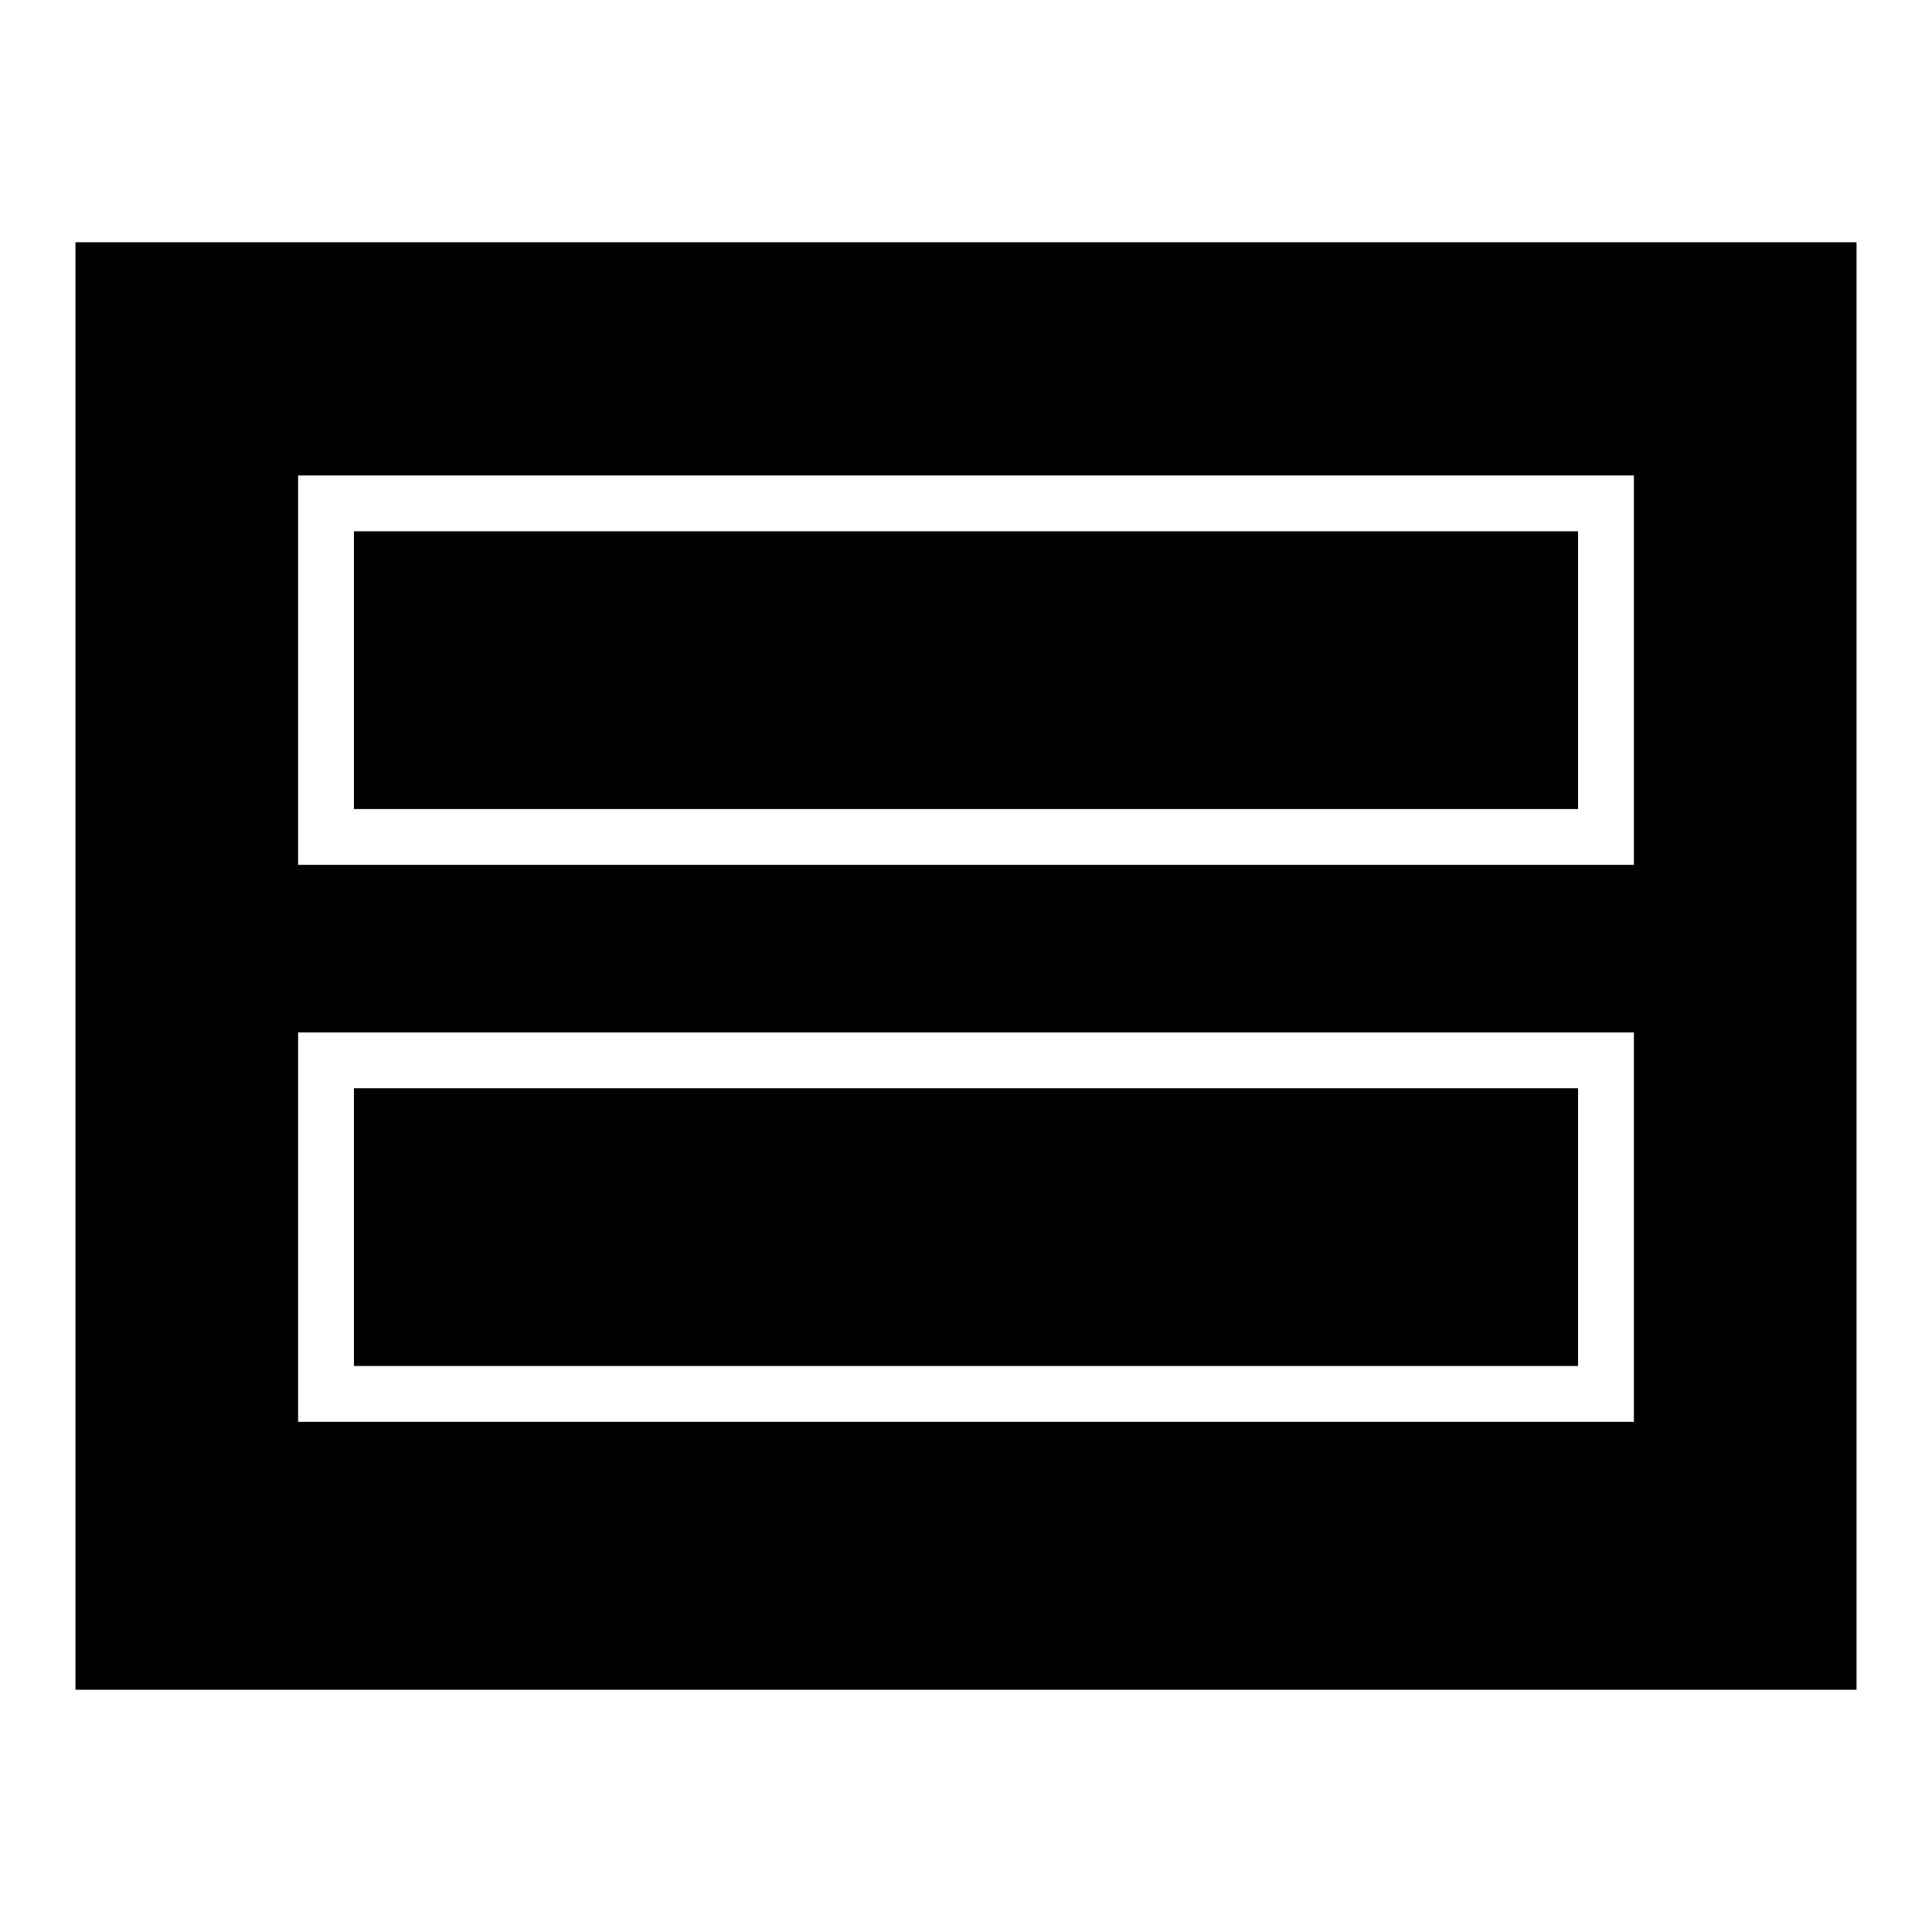
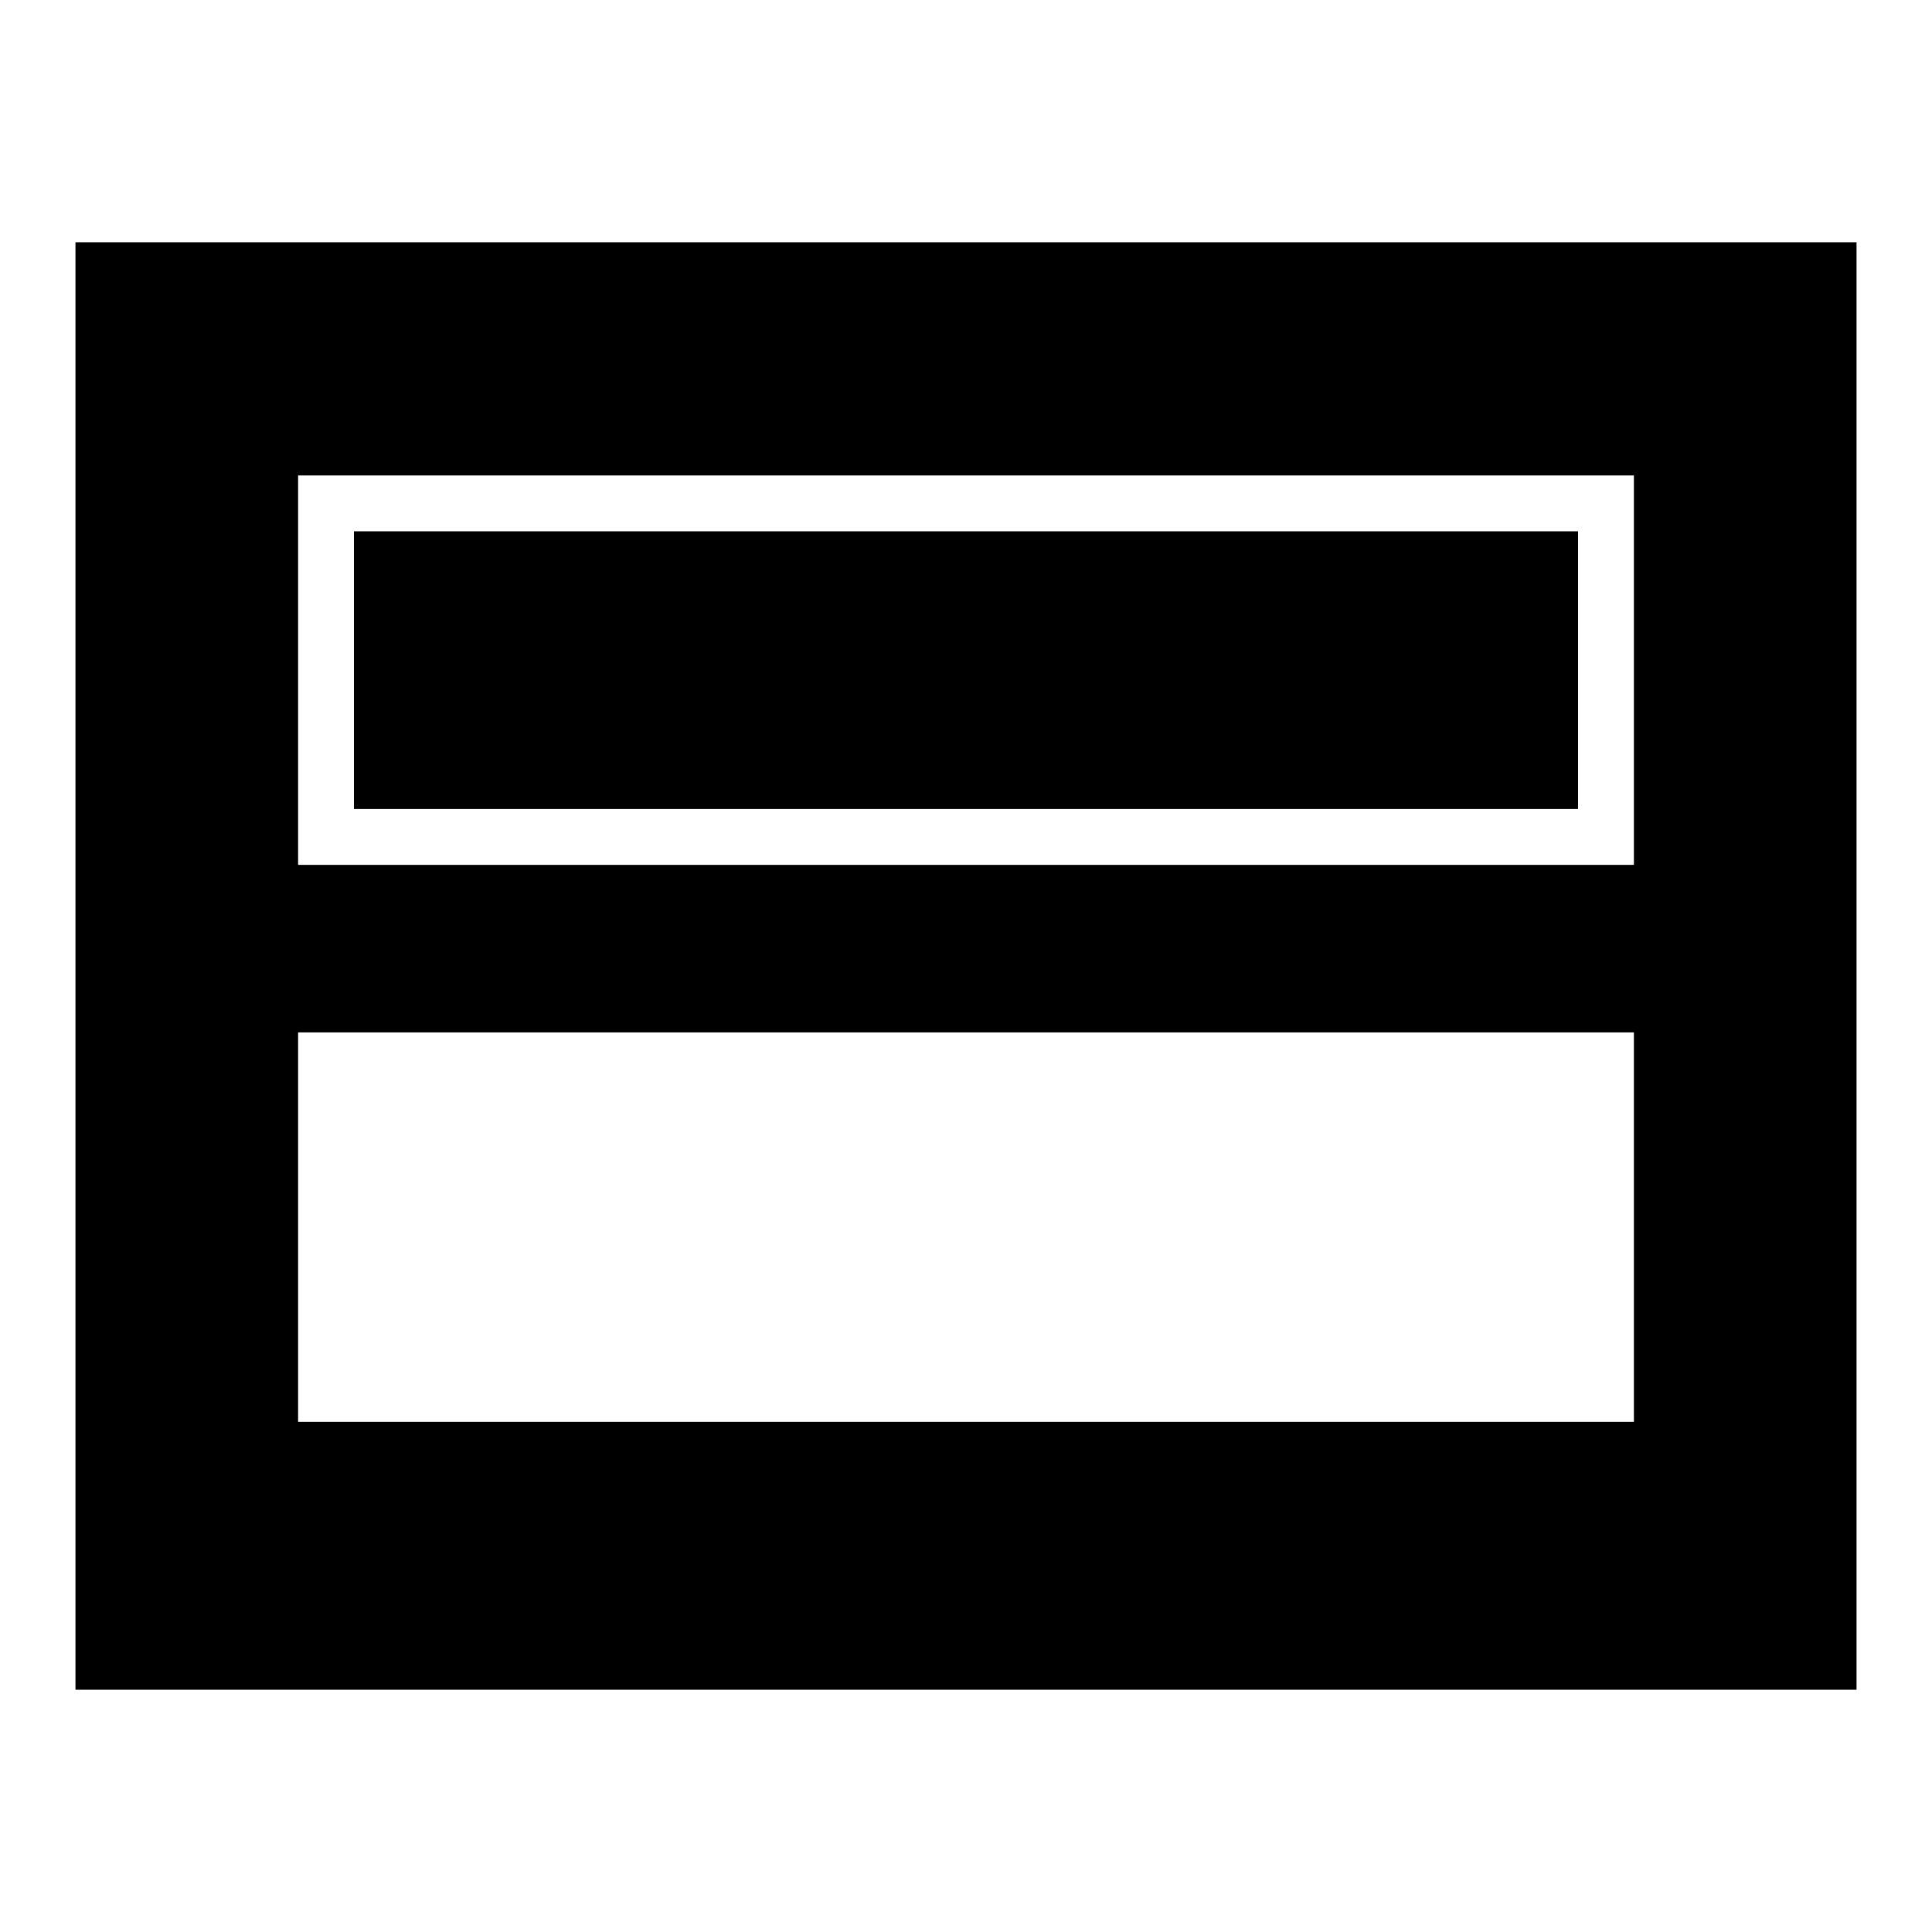
<svg xmlns="http://www.w3.org/2000/svg" version="1.1" x="0px" y="0px" viewBox="0 0 256 256" enable-background="new 0 0 256 256" xml:space="preserve">
  <g>
    <g>
      <g>
        <path fill="#000000" d="M10,128v95.9h118h118V128V32.1H128H10V128z M216.5,88.8v25.8H128H39.5V88.8V63H128h88.5V88.8z M216.5,162.6v25.8H128H39.5v-25.8v-25.8H128h88.5V162.6z" />
        <path fill="#000000" d="M46.9,88.8v18.4H128h81.1V88.8V70.4H128H46.9V88.8z" />
-         <path fill="#000000" d="M46.9,162.6V181H128h81.1v-18.4v-18.4H128H46.9V162.6z" />
      </g>
    </g>
  </g>
</svg>